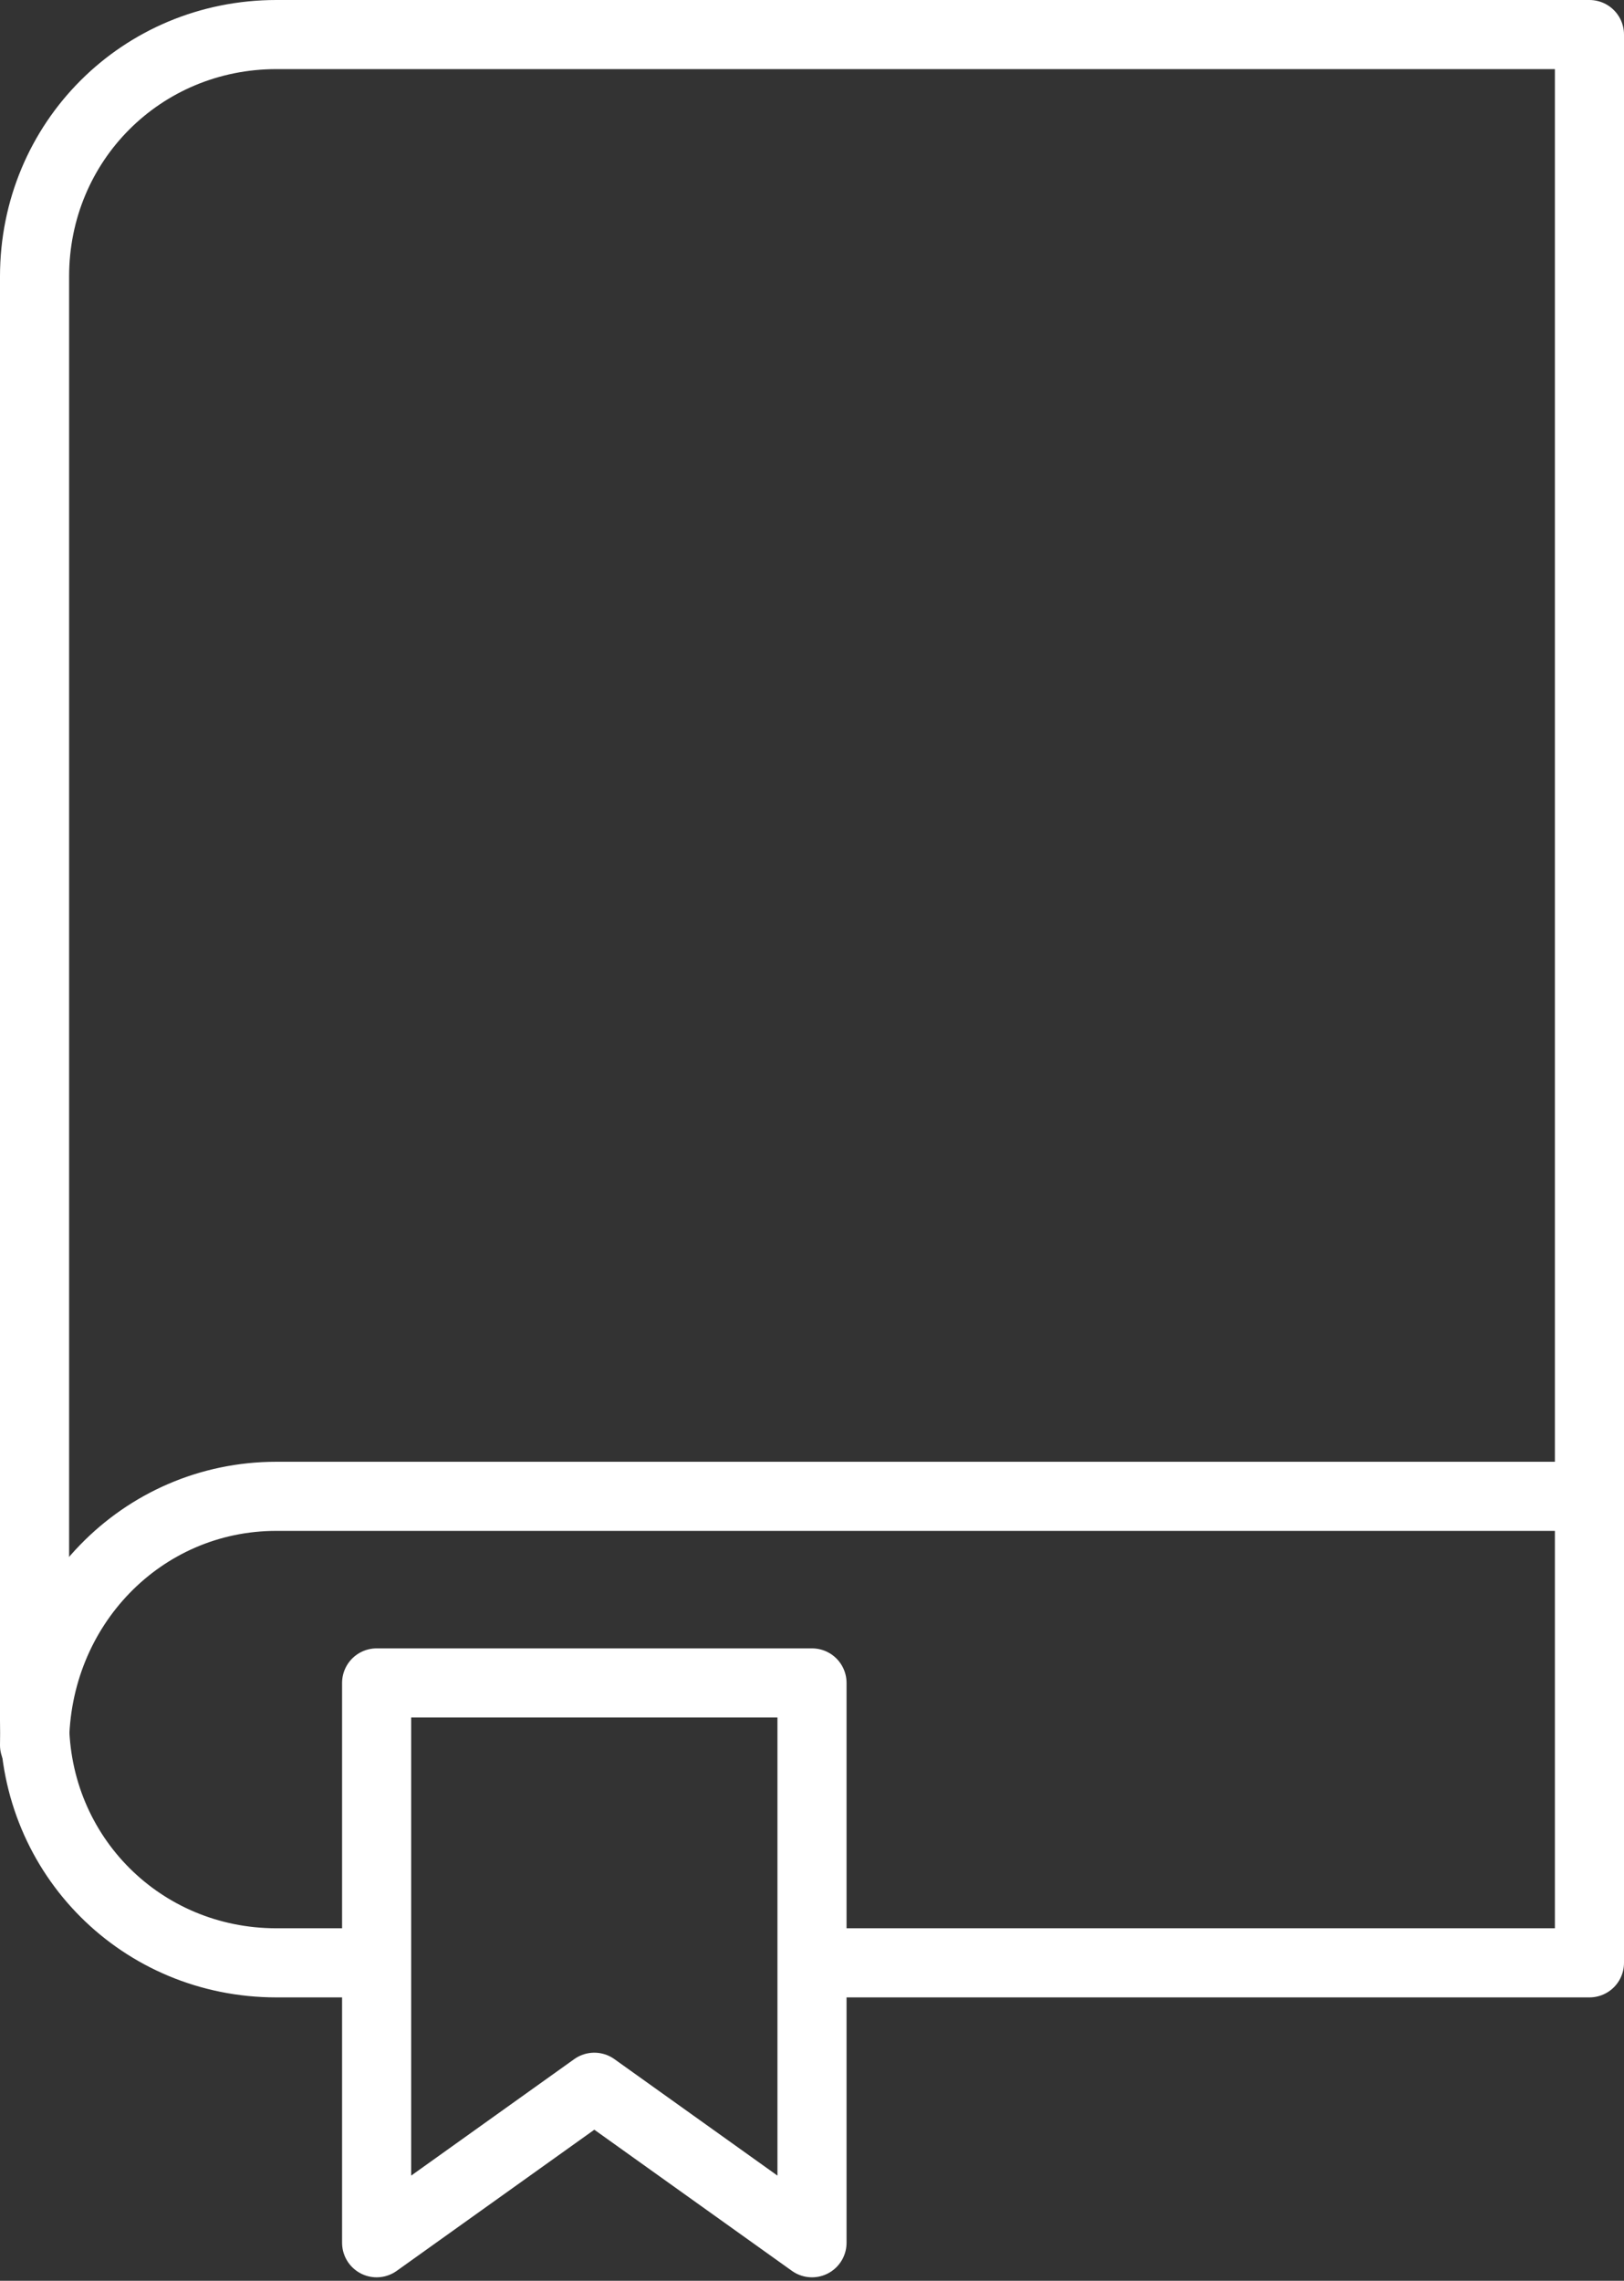
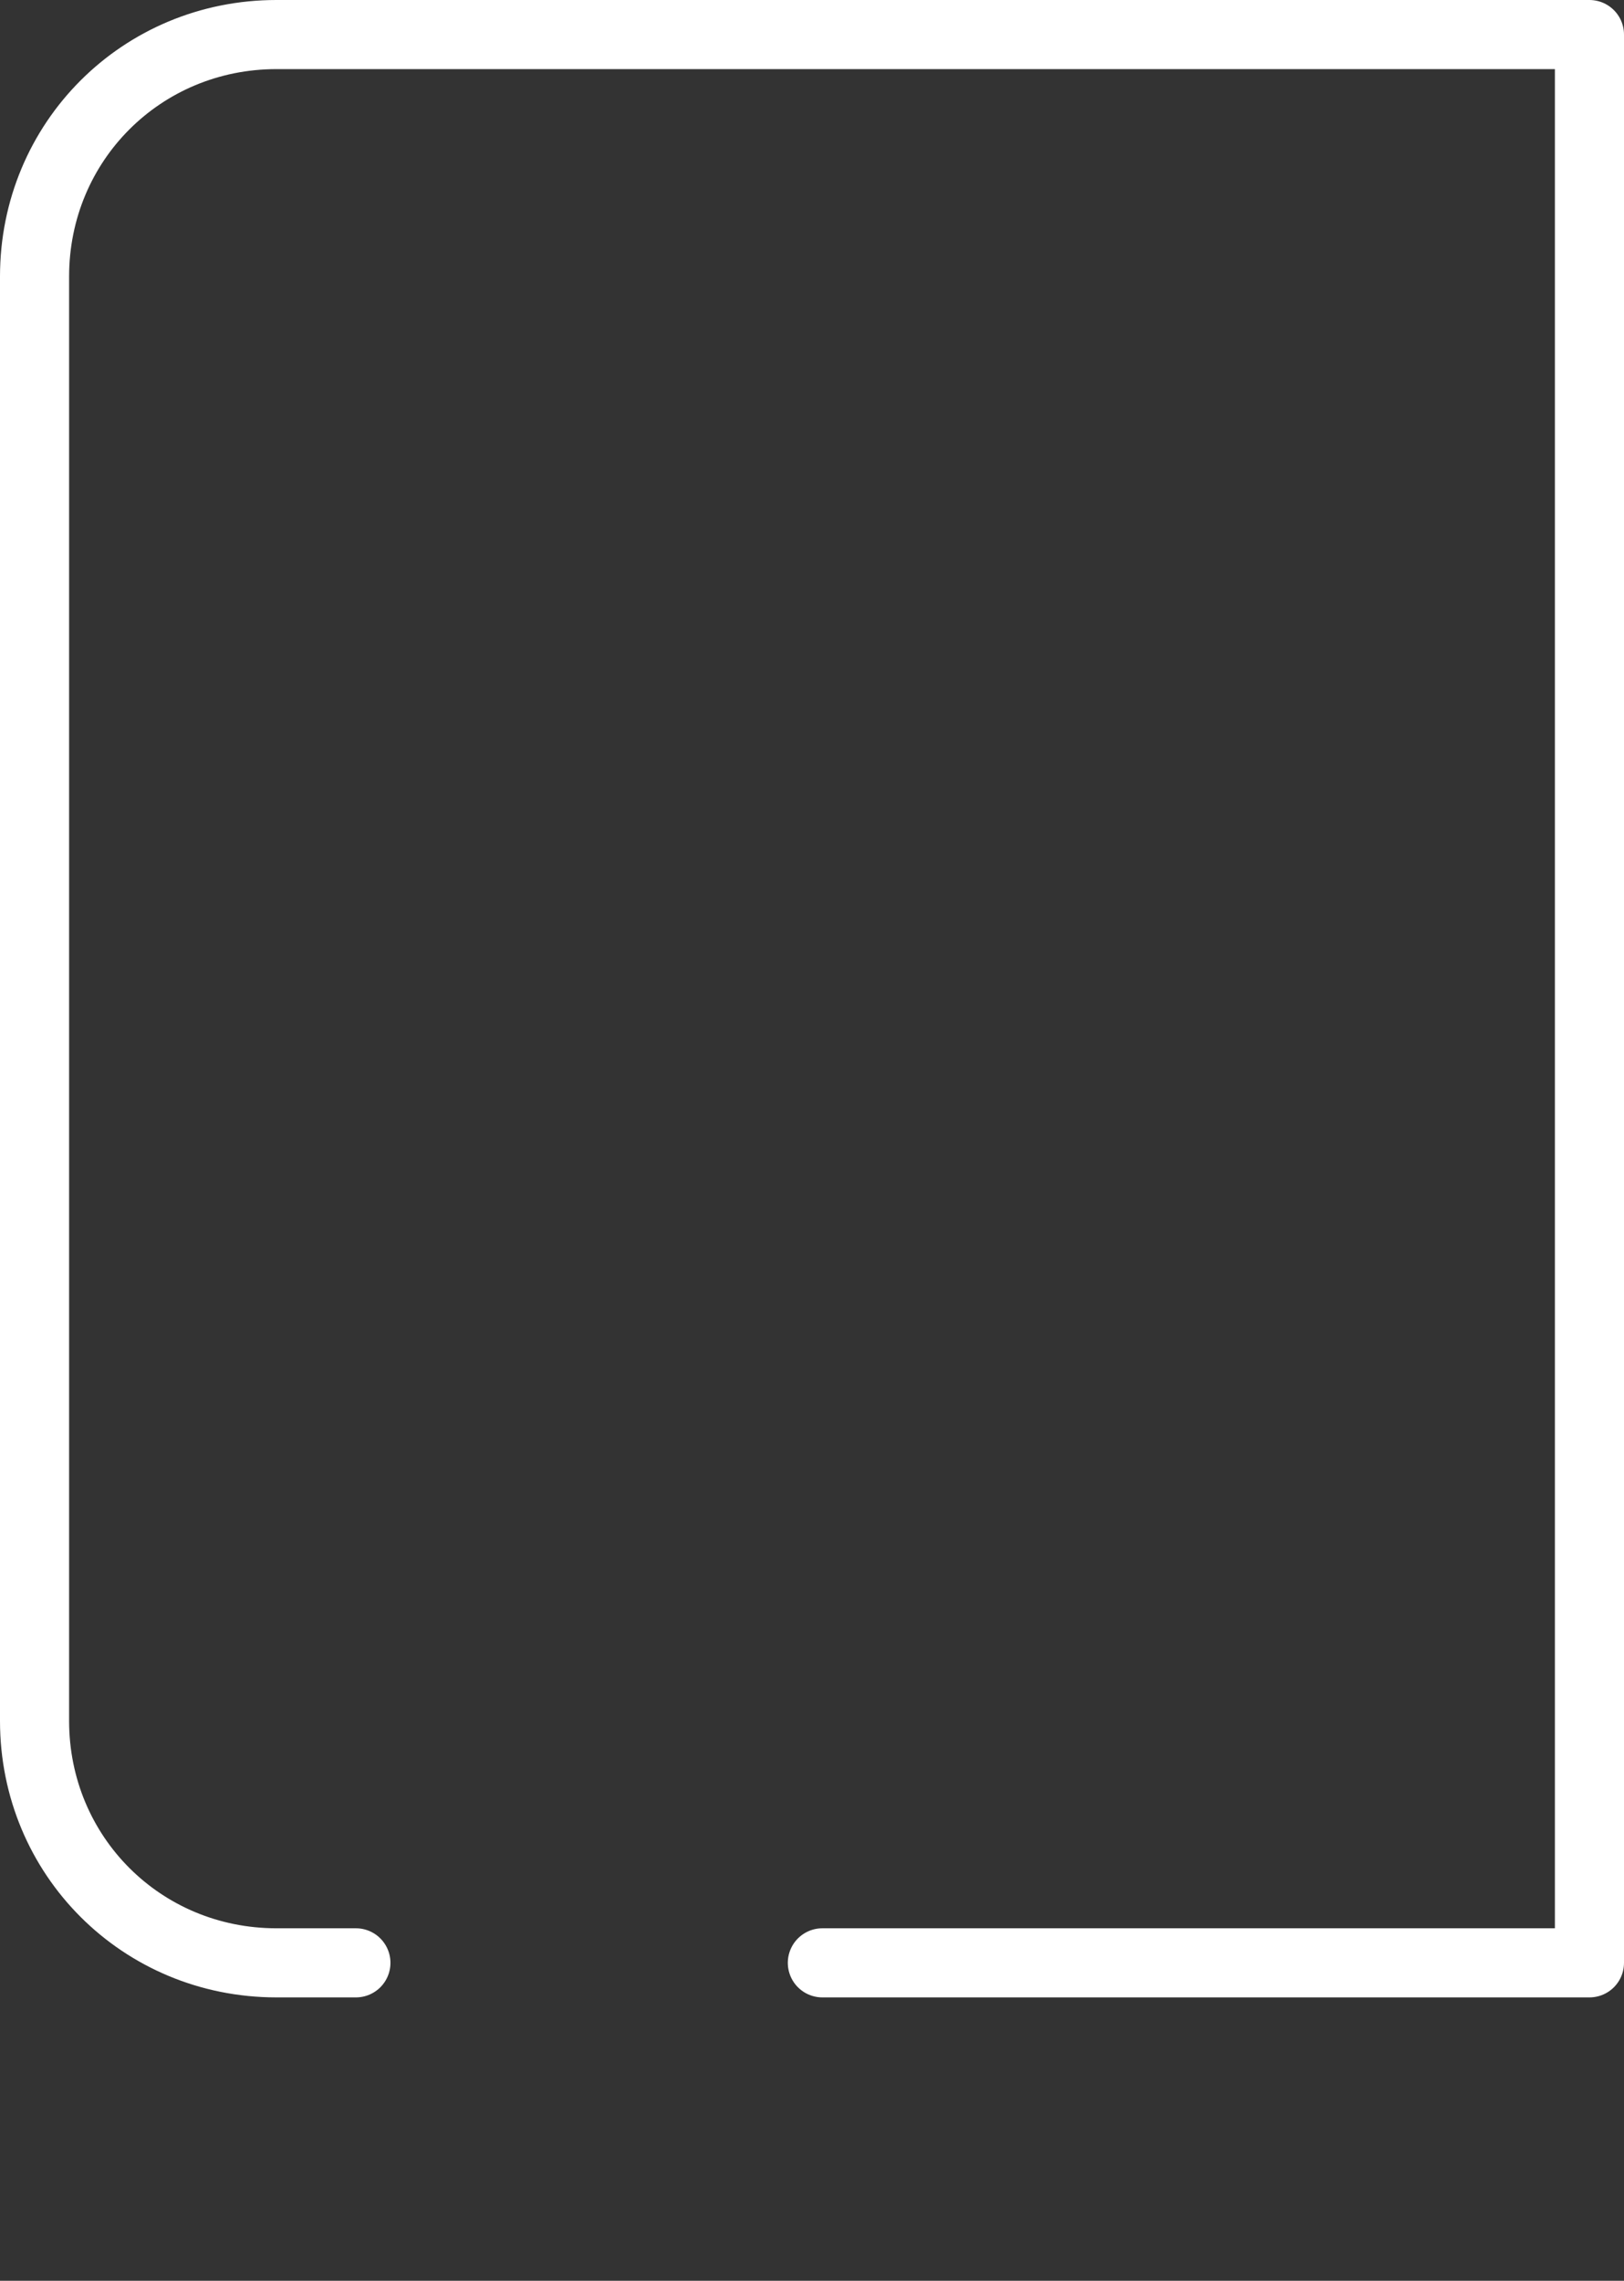
<svg xmlns="http://www.w3.org/2000/svg" version="1.1" id="book_00000162317346636963212640000015534729920331966852_" x="0px" y="0px" viewBox="0 0 47 66" style="enable-background:new 0 0 47 66;" xml:space="preserve">
  <rect x="0" y="0" width="47" height="66" fill="#333333" stroke="none" />
  <style type="text/css">
	.st0{fill:none;stroke:#FFFFFF;stroke-width:2;stroke-linecap:round;stroke-linejoin:round;}
</style>
  <g id="book" transform="translate(461, 768)">
-     <path id="Path" class="st0" d="M-460-717.5c0-4,3.1-7.2,7-7.2h38" />
    <path id="Path_00000003799562103706621200000012747531365223869593_" class="st0" d="M-450.7-711.2c-0.9,0-1.3,0-2.3,0   c-3.9,0-7-3.1-7-7V-760c0-3.9,3.1-7,7-7h38v55.8c-9.8,0-17.2,0-22.2,0" />
-     <polygon id="Path_00000031890434425361475090000004840879844984884924_" class="st0" points="-437.5,-703.1 -443.8,-707.6    -450.1,-703.1 -450.1,-719.3 -437.5,-719.3  " />
  </g>
</svg>